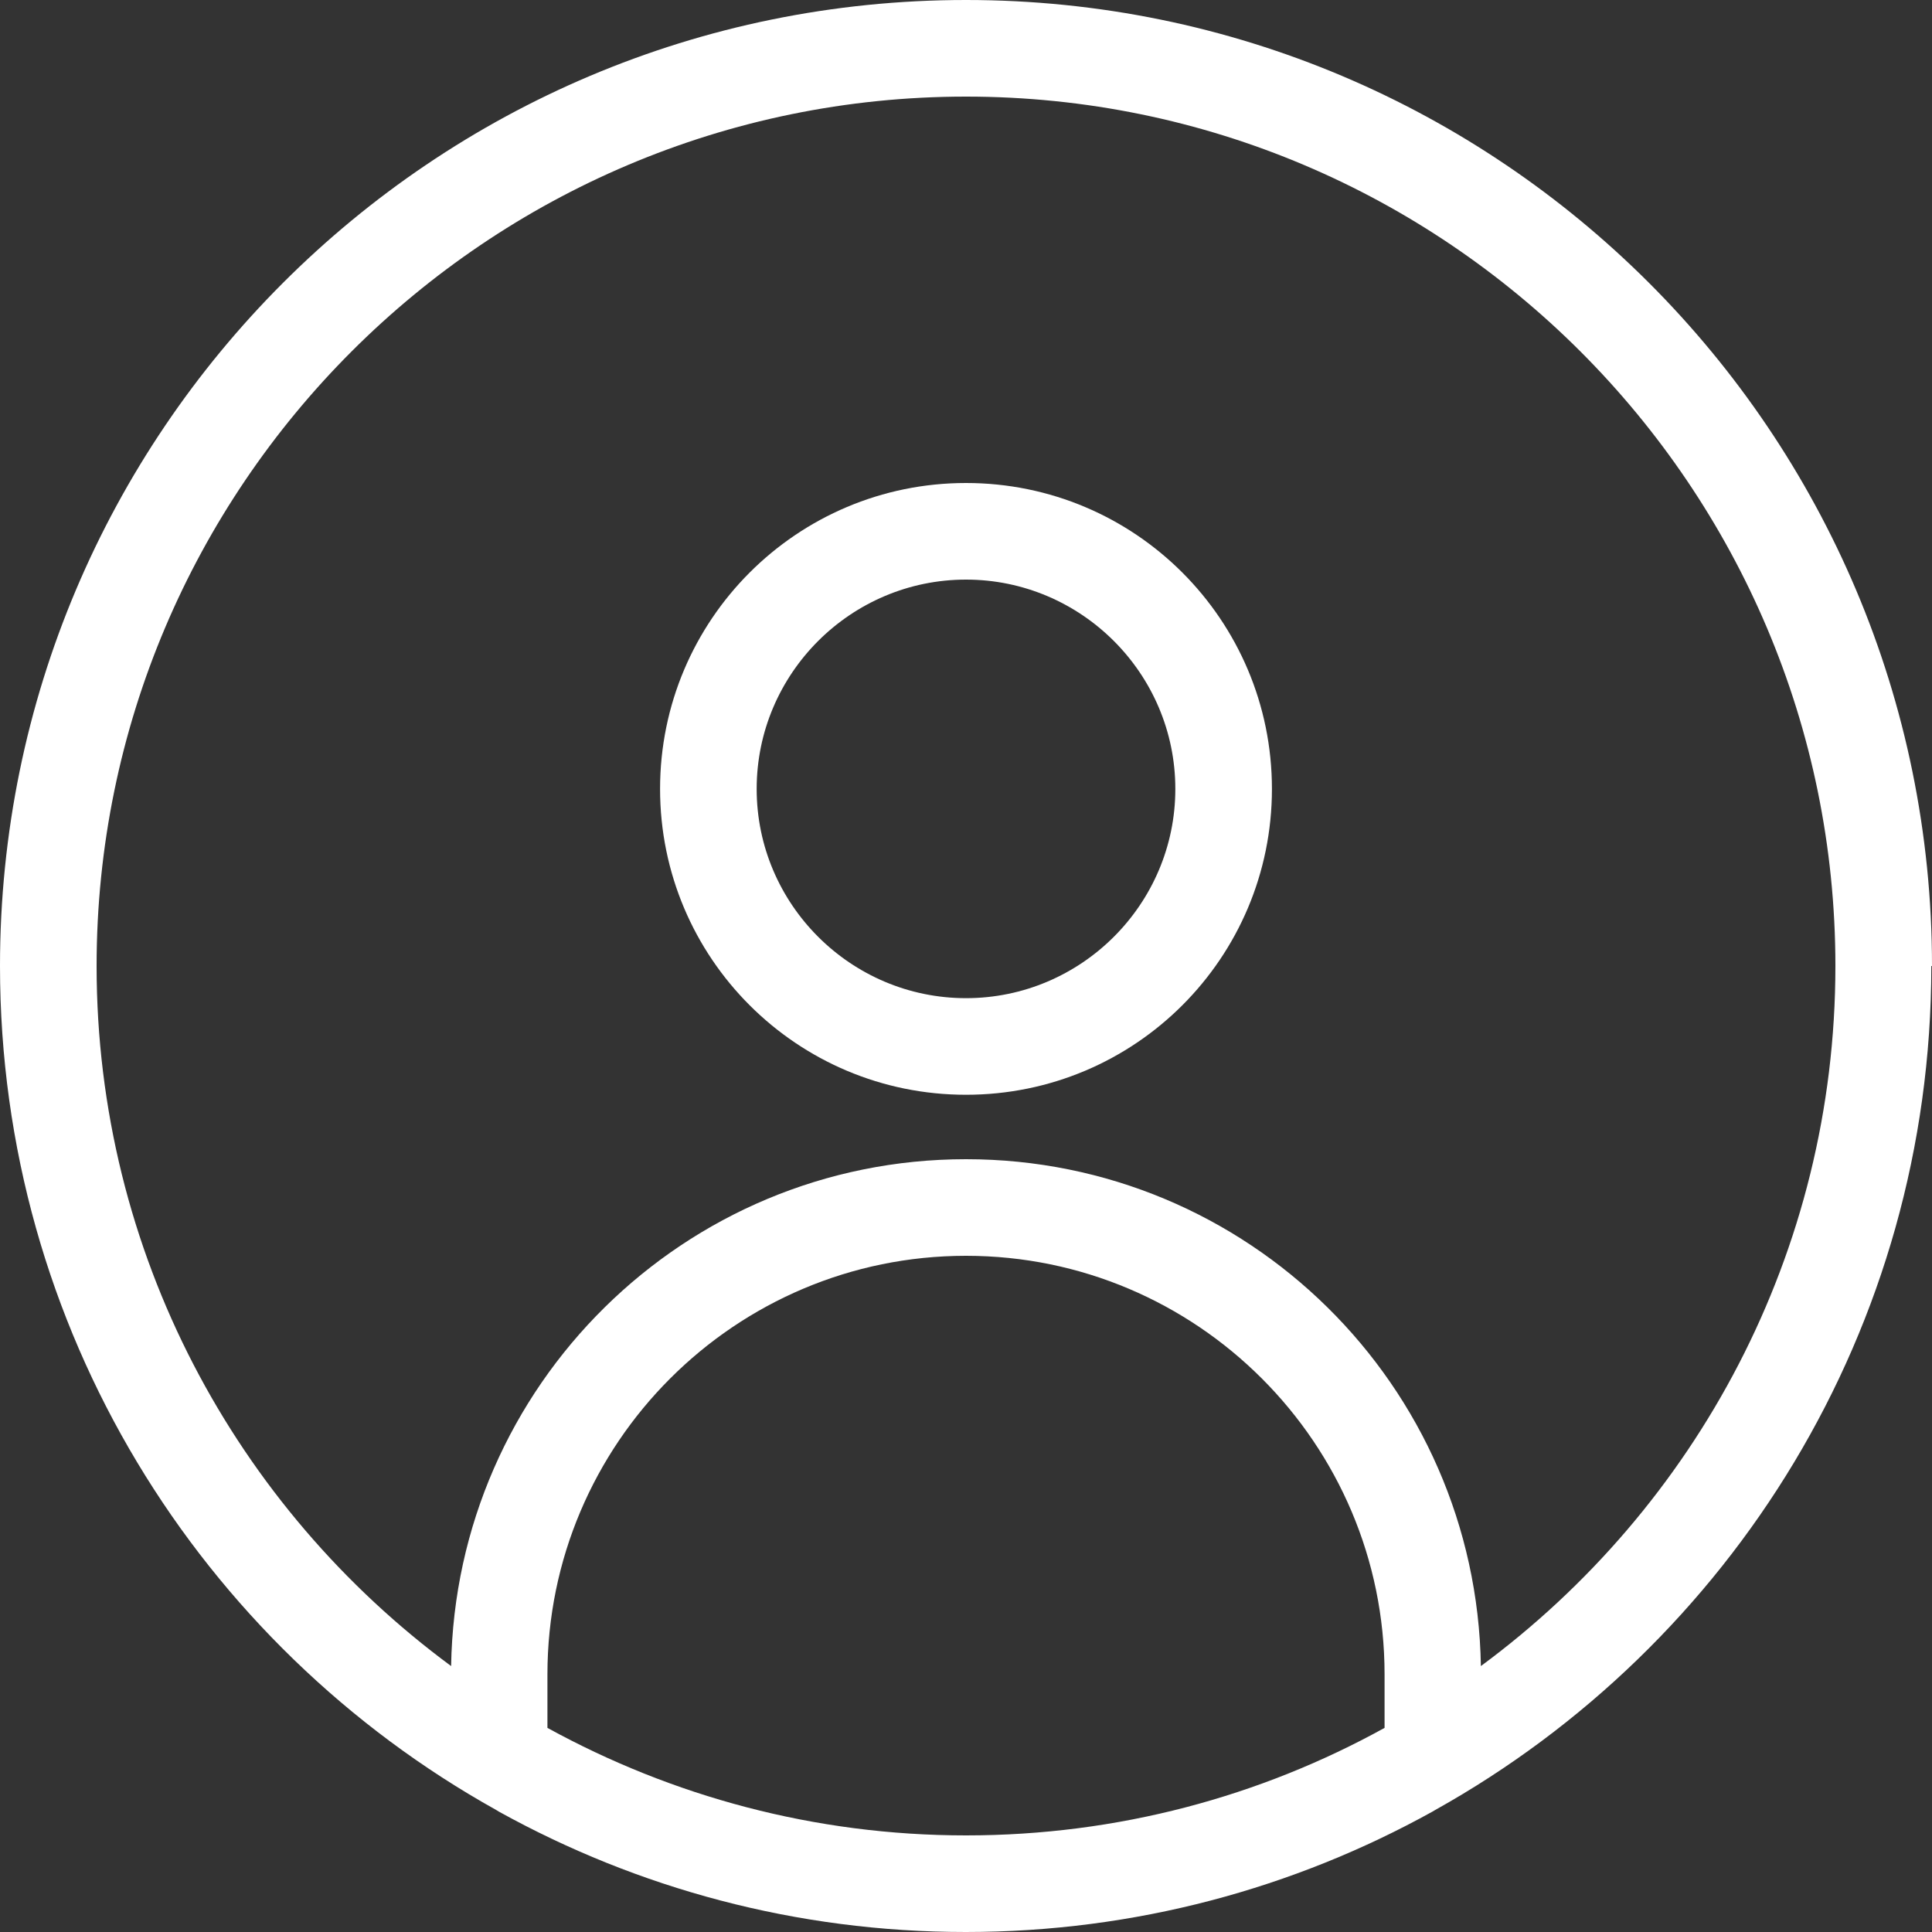
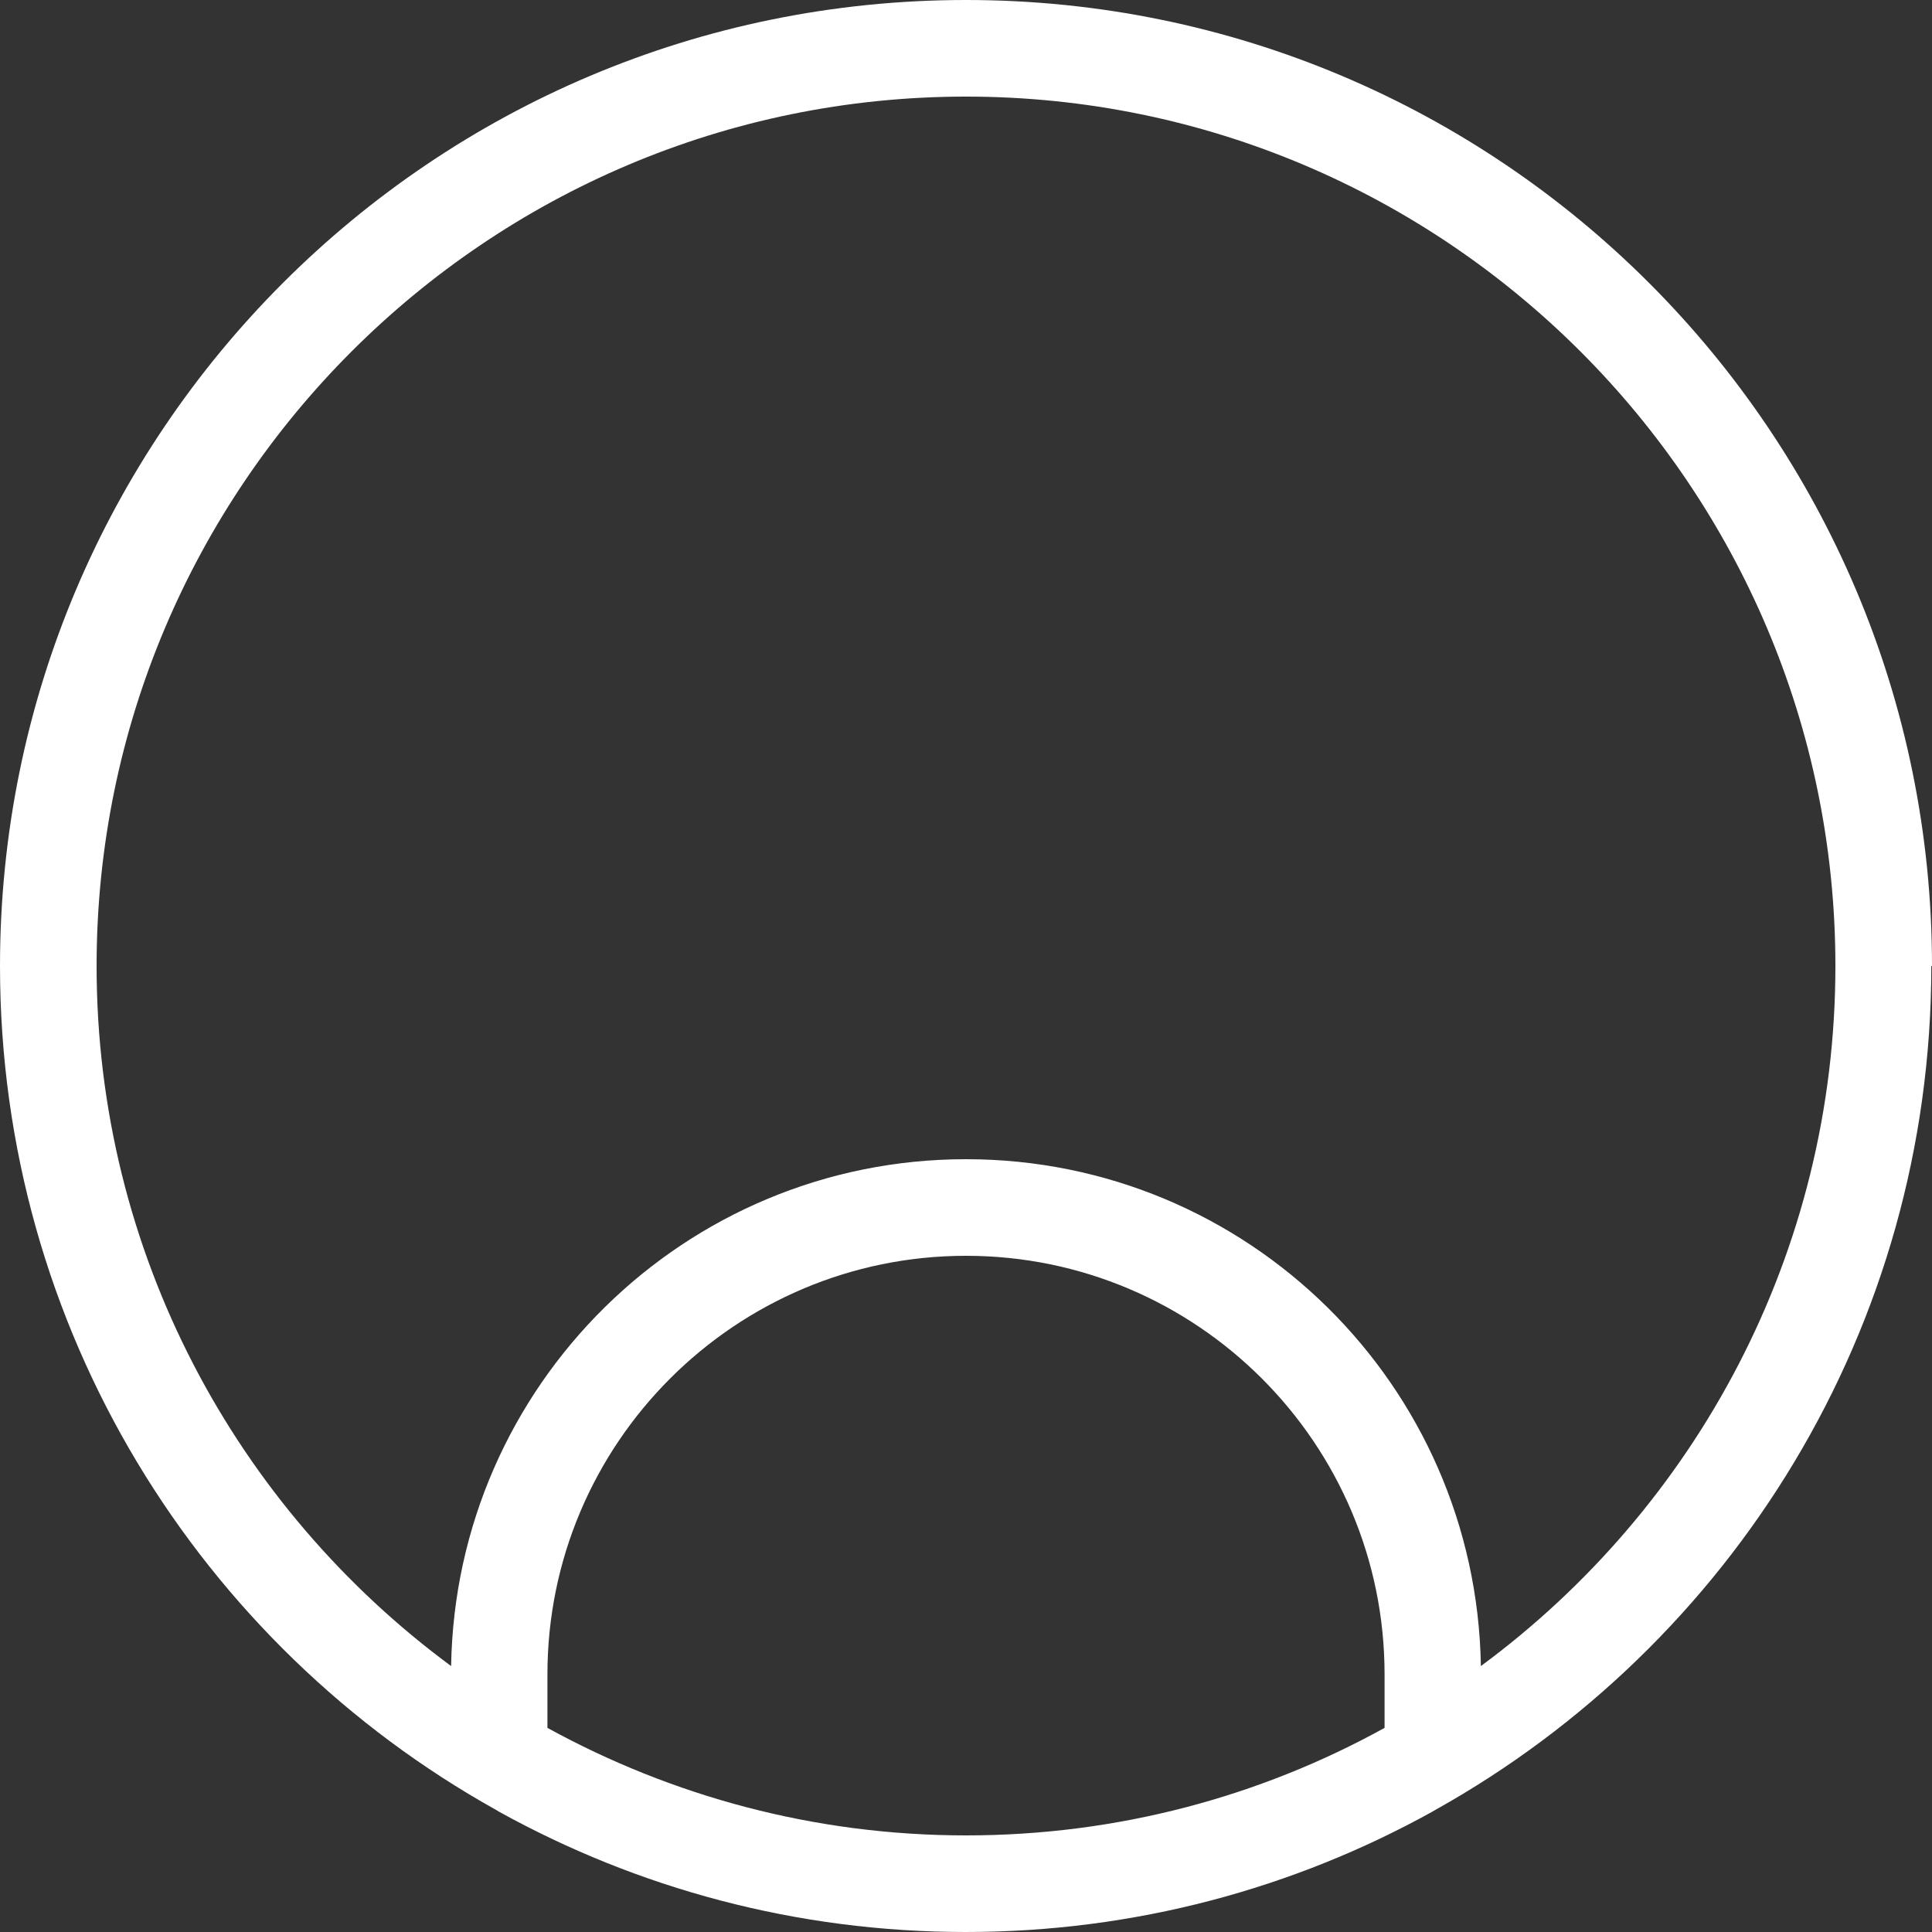
<svg xmlns="http://www.w3.org/2000/svg" width="20" height="20" viewBox="0 0 20 20" fill="none">
  <rect x="0" y="0" width="20" height="20" fill="#333333" stroke="none" />
  <g clip-path="url(#clip0_2307_84)">
    <g clip-path="url(#clip1_2307_84)">
      <path d="M20 10C20 4.477 15.523 0 10 0C4.477 0 0 4.477 0 10C0 13.757 2.073 17.03 5.137 18.737C5.147 18.743 5.153 18.747 5.163 18.753C6.597 19.547 8.243 20 9.997 20C11.75 20 13.397 19.547 14.83 18.753C14.84 18.747 14.847 18.743 14.857 18.737C17.92 17.027 19.993 13.757 19.993 10H20ZM1 10C1 5.037 5.037 1 10 1C14.963 1 19 5.037 19 10C19 12.97 17.553 15.607 15.33 17.247C15.283 14.34 12.917 12 10 12C7.083 12 4.717 14.343 4.67 17.247C2.447 15.607 1 12.97 1 10ZM5.667 17.887V17.333C5.667 14.943 7.61 13 10 13C12.39 13 14.333 14.943 14.333 17.333V17.887C13.047 18.597 11.57 19 10 19C8.43 19 6.953 18.593 5.667 17.887Z" fill="white" />
-       <path d="M10 11.333C11.75 11.333 13.167 9.917 13.167 8.167C13.167 6.417 11.75 5 10 5C8.25 5 6.833 6.417 6.833 8.167C6.833 9.917 8.25 11.333 10 11.333ZM10 6C11.193 6 12.167 6.973 12.167 8.167C12.167 9.36 11.193 10.333 10 10.333C8.807 10.333 7.833 9.36 7.833 8.167C7.833 6.973 8.807 6 10 6Z" fill="white" />
    </g>
  </g>
  <defs>
    <clipPath id="clip0_2307_84">
      <rect width="20" height="20" fill="white" />
    </clipPath>
    <clipPath id="clip1_2307_84">
      <rect width="20" height="20" fill="white" />
    </clipPath>
  </defs>
</svg>